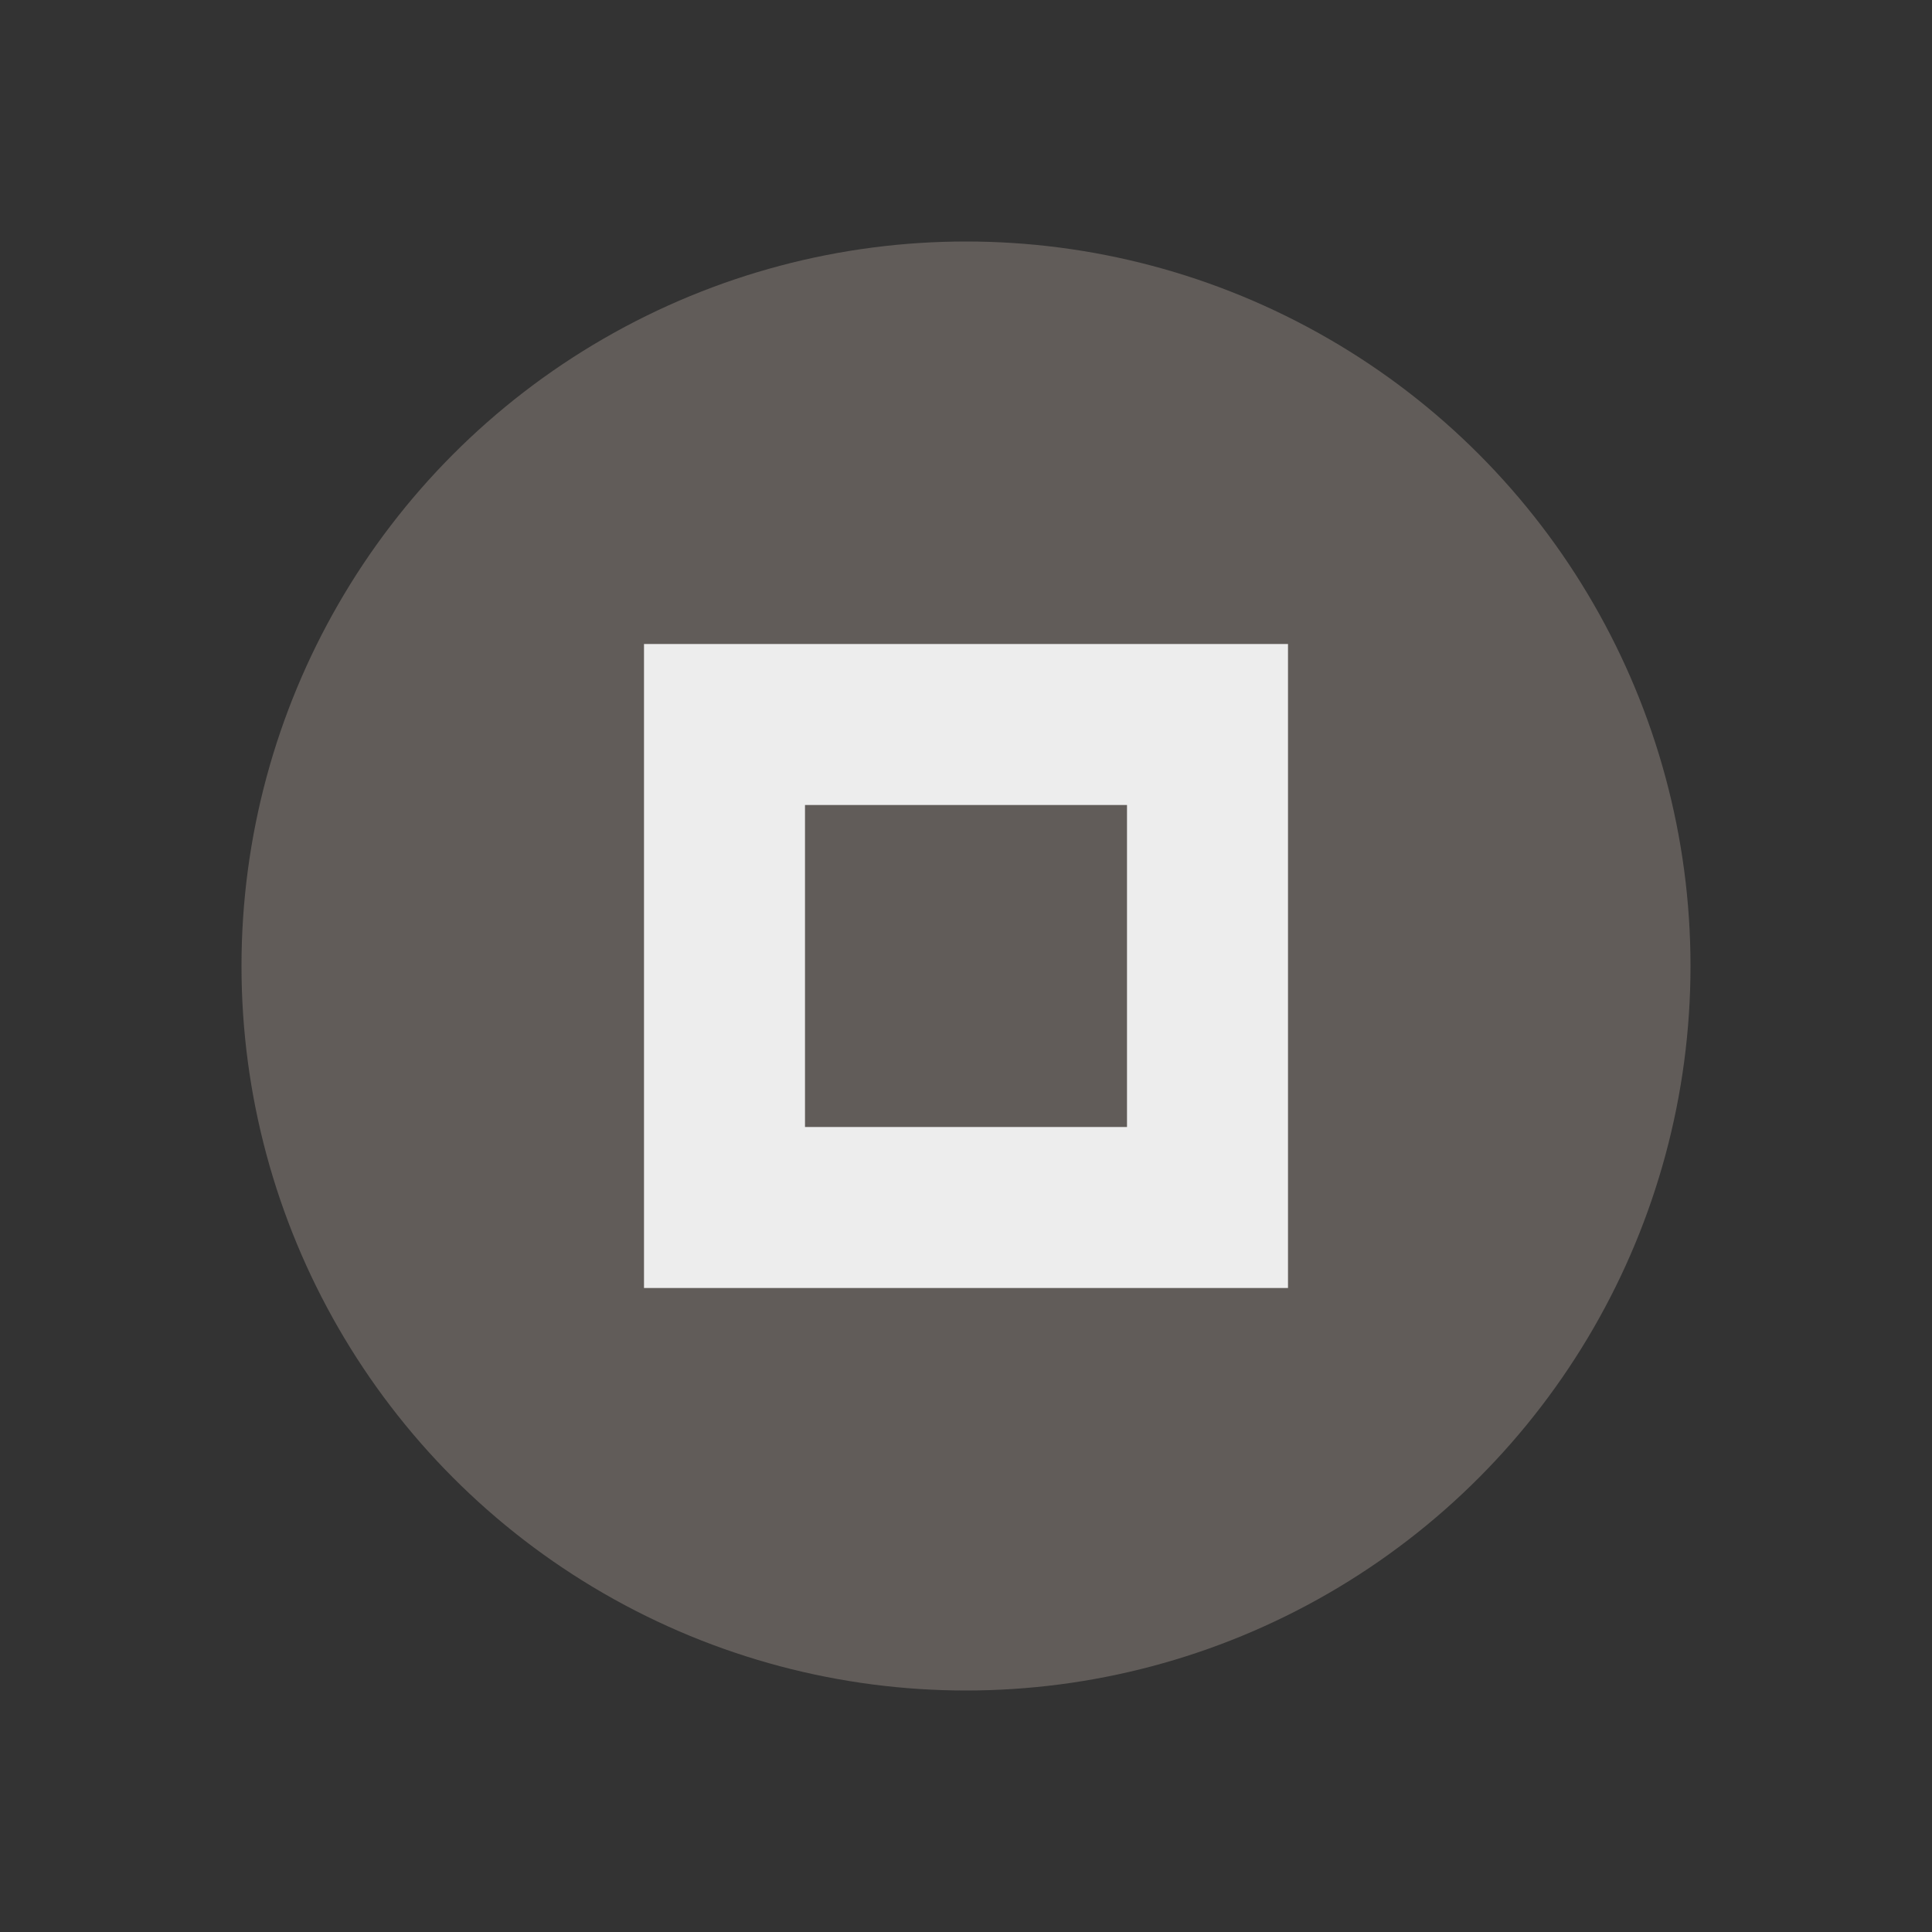
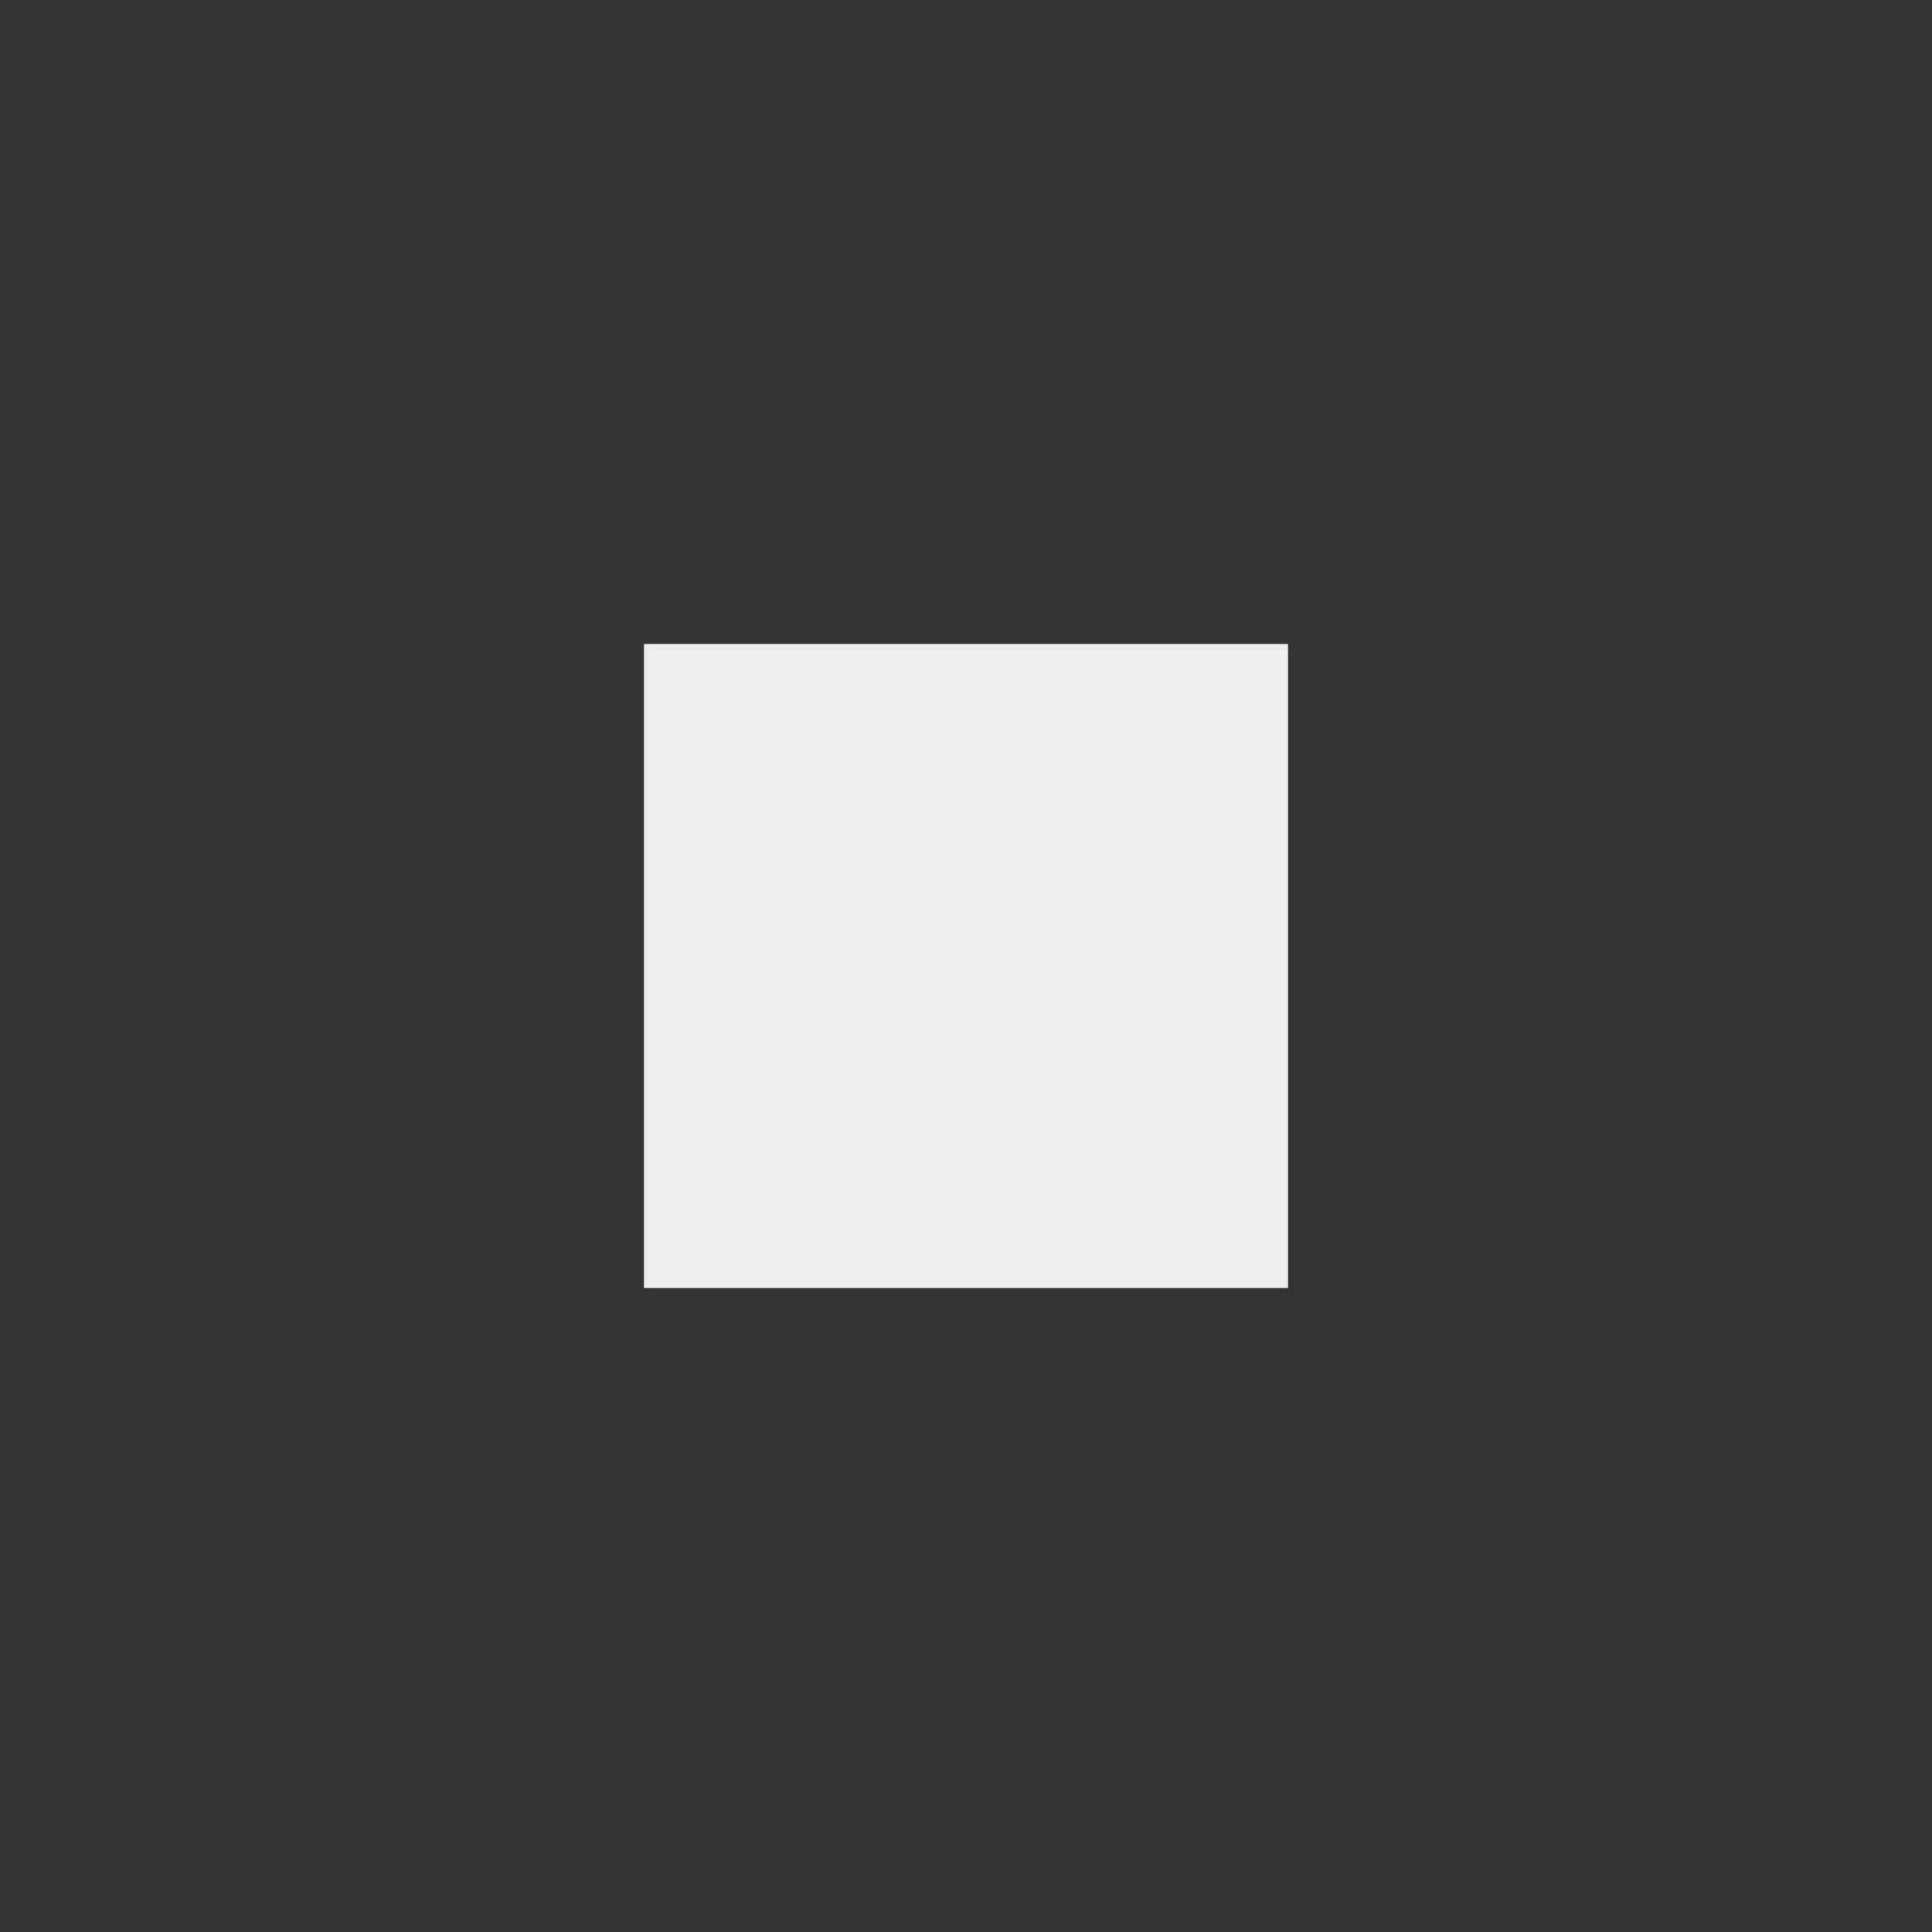
<svg xmlns="http://www.w3.org/2000/svg" height="24" width="24">
  <rect width="100%" height="100%" fill="#333333" stroke="none" />
-   <circle cx="12" cy="12" fill="#756e6a" opacity=".7" r="9" />
-   <path d="m8 8v8h8v-8zm2 2h4v4h-4z" fill="#ededed" />
+   <path d="m8 8v8h8v-8zm2 2h4h-4z" fill="#ededed" />
</svg>